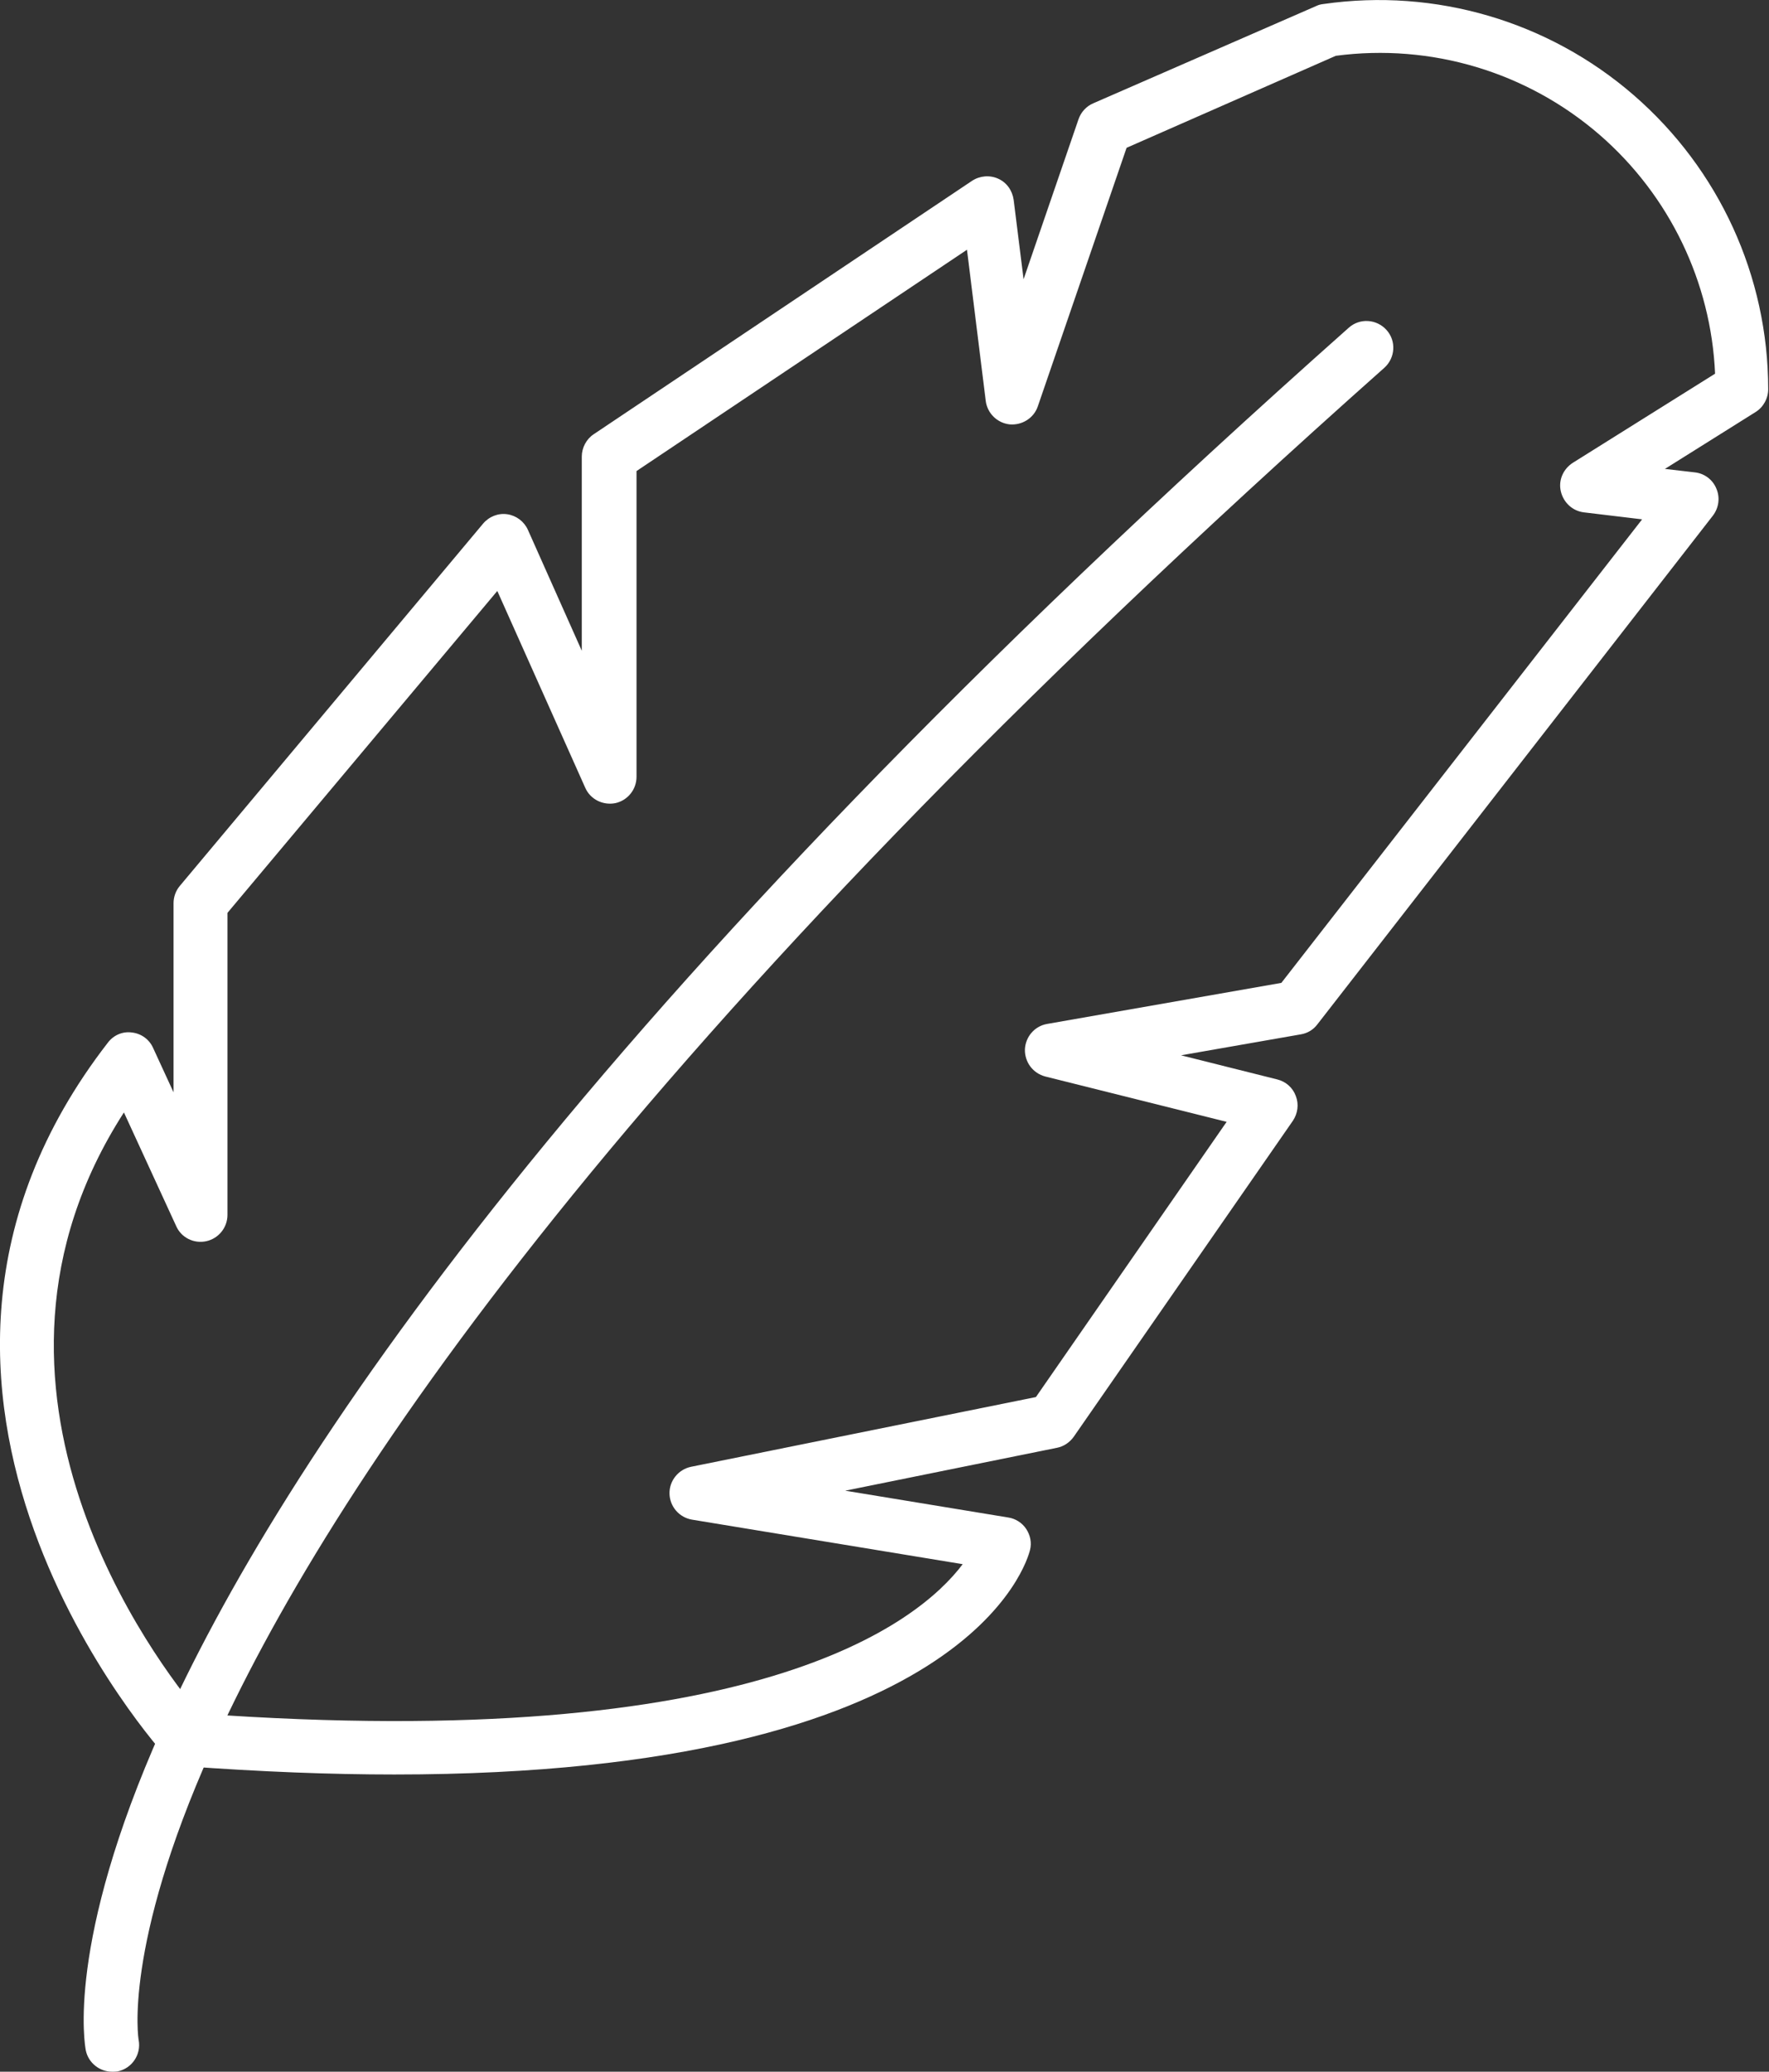
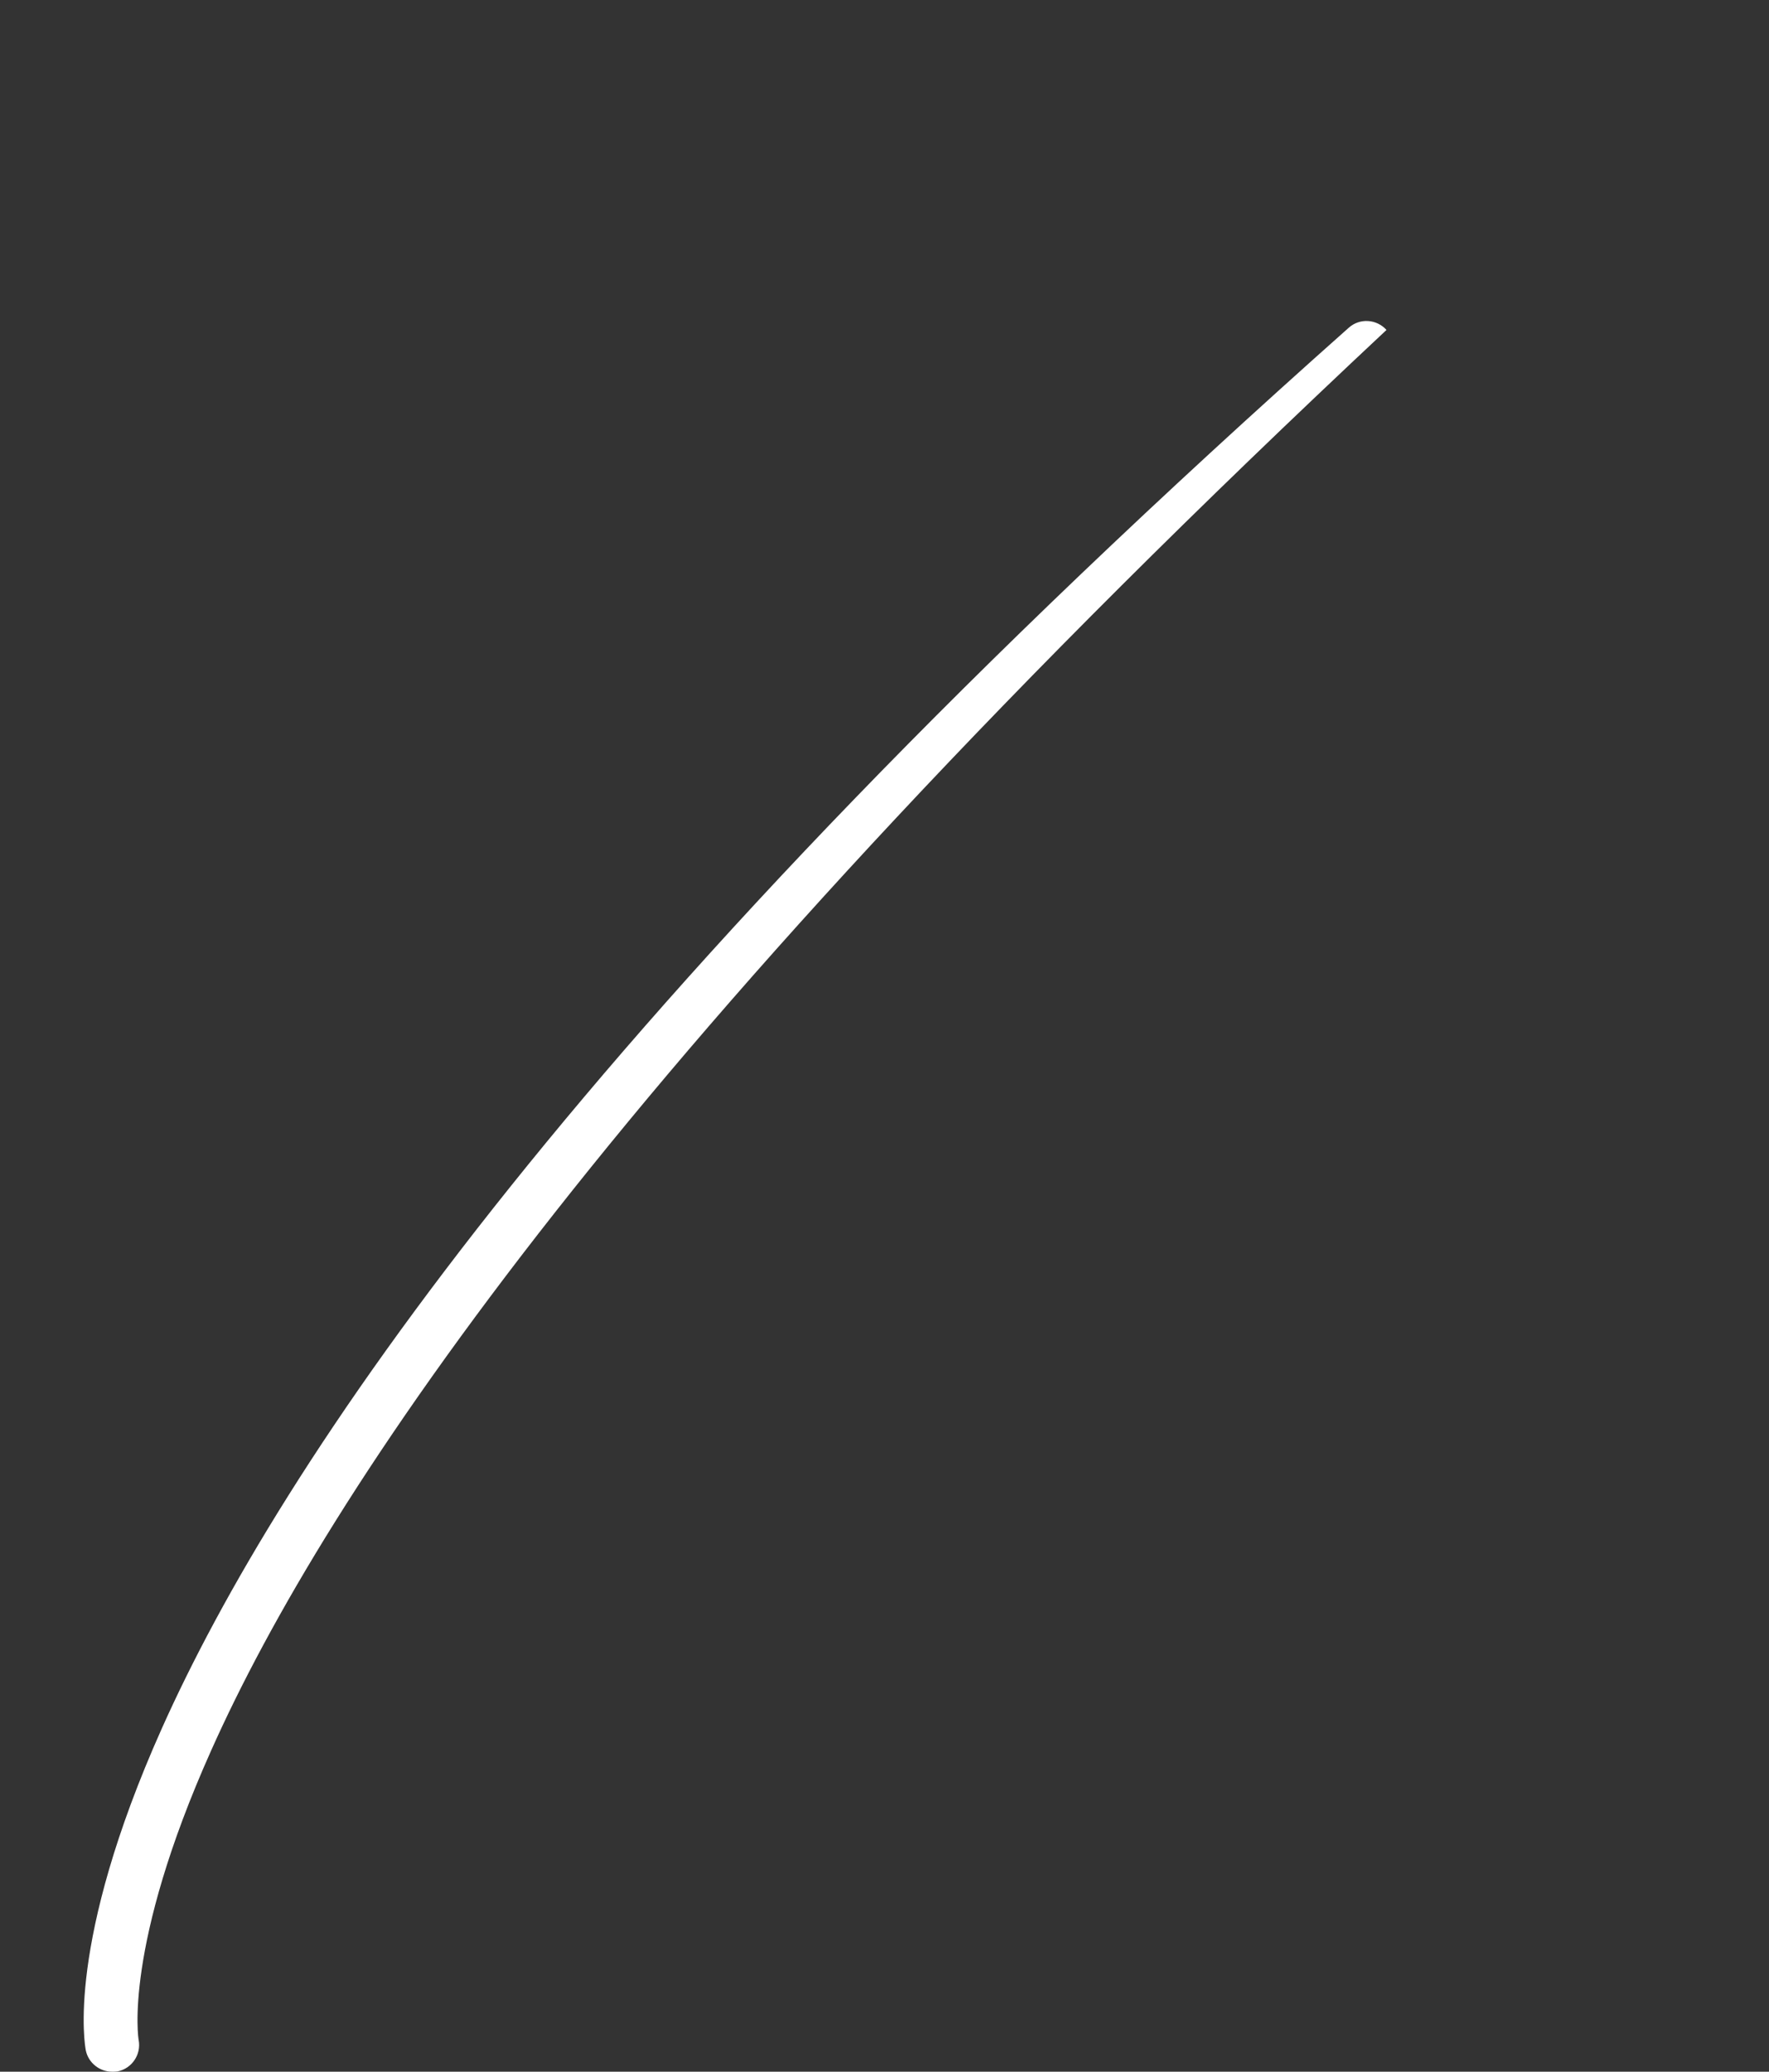
<svg xmlns="http://www.w3.org/2000/svg" version="1.1" x="0px" y="0px" width="65.95px" height="77.23px" viewBox="0 0 65.95 77.23" style="enable-background:new 0 0 65.95 77.23;" xml:space="preserve">
  <rect x="0" y="0" width="65.95" height="77.23" fill="#333333" stroke="none" />
  <style type="text/css">
	.st0{fill:#fff;}
</style>
  <g id="STROKES_00000003800583382125050690000011225367281657665679_">
    <g id="XMLID_00000171693875024836235670000000302417248191273370_">
-       <path class="st0" d="M4.18,77.23c-0.46,0-0.88-0.32-0.98-0.79c-0.03-0.16-0.76-3.97,2.83-12c4.37-9.77,15.59-26.76,44.25-52.22    c0.41-0.37,1.04-0.33,1.41,0.08c0.37,0.41,0.33,1.04-0.08,1.41C23.22,38.94,12.15,55.67,7.87,65.26    c-3.28,7.33-2.71,10.76-2.7,10.79c0.1,0.54-0.25,1.06-0.79,1.17C4.31,77.23,4.24,77.23,4.18,77.23z" />
-       <path class="st0" d="M14.7,66.15c-2.37,0-4.97-0.1-7.82-0.31c-0.25-0.02-0.49-0.13-0.66-0.32C6.1,65.39-6.12,51.96,4.02,38.87    c0.21-0.28,0.55-0.43,0.9-0.38c0.35,0.04,0.65,0.26,0.79,0.58l0.76,1.65v-7.05c0-0.23,0.08-0.46,0.23-0.64l11.31-13.51    c0.22-0.26,0.56-0.4,0.9-0.35c0.34,0.05,0.63,0.27,0.77,0.58l2.01,4.51v-7.24c0-0.33,0.17-0.65,0.44-0.83l14.11-9.45    c0.29-0.19,0.66-0.22,0.97-0.08c0.32,0.14,0.53,0.44,0.58,0.79l0.37,2.96l2.05-5.97c0.09-0.26,0.29-0.48,0.55-0.59l8.32-3.63    c0.08-0.04,0.17-0.06,0.26-0.07c4.17-0.6,8.39,0.64,11.57,3.4c3.18,2.76,5.01,6.75,5.01,10.96c0,0.34-0.18,0.67-0.47,0.85    l-3.38,2.12l1.12,0.13c0.36,0.04,0.67,0.28,0.8,0.61c0.14,0.33,0.09,0.71-0.13,1L49.11,38.19c-0.15,0.2-0.37,0.33-0.62,0.37    l-4.46,0.78l3.59,0.9c0.32,0.08,0.58,0.31,0.69,0.62c0.12,0.31,0.07,0.65-0.11,0.92l-8.17,11.78c-0.15,0.21-0.37,0.36-0.62,0.41    l-7.9,1.6l6.08,1c0.27,0.04,0.52,0.2,0.67,0.43c0.15,0.23,0.21,0.51,0.14,0.78C38.31,58.15,36.17,66.15,14.7,66.15z M7.44,63.88    c20.75,1.49,26.8-3.38,28.45-5.57L25.8,56.65c-0.48-0.08-0.83-0.49-0.84-0.97c-0.01-0.48,0.33-0.9,0.8-1l12.86-2.6l7.11-10.26    l-6.76-1.69c-0.46-0.12-0.77-0.53-0.76-1.01c0.02-0.47,0.36-0.87,0.83-0.95l8.73-1.53l13.45-17.28l-2.17-0.26    c-0.42-0.05-0.76-0.36-0.86-0.78s0.09-0.84,0.45-1.07l5.3-3.32c-0.15-3.42-1.7-6.64-4.3-8.9c-2.71-2.35-6.29-3.42-9.84-2.95    L42,5.51l-3.31,9.64c-0.15,0.44-0.59,0.71-1.05,0.67c-0.46-0.05-0.83-0.41-0.89-0.87l-0.7-5.64l-12.32,8.25v11.4    c0,0.47-0.33,0.88-0.79,0.98c-0.46,0.09-0.93-0.14-1.12-0.57l-3.28-7.34L8.48,34.03v11.26c0,0.47-0.33,0.88-0.79,0.98    c-0.46,0.1-0.93-0.13-1.12-0.56l-1.95-4.24C-2.02,51.78,5.9,62.05,7.44,63.88z" />
+       <path class="st0" d="M4.18,77.23c-0.46,0-0.88-0.32-0.98-0.79c-0.03-0.16-0.76-3.97,2.83-12c4.37-9.77,15.59-26.76,44.25-52.22    c0.41-0.37,1.04-0.33,1.41,0.08C23.22,38.94,12.15,55.67,7.87,65.26    c-3.28,7.33-2.71,10.76-2.7,10.79c0.1,0.54-0.25,1.06-0.79,1.17C4.31,77.23,4.24,77.23,4.18,77.23z" />
    </g>
  </g>
</svg>